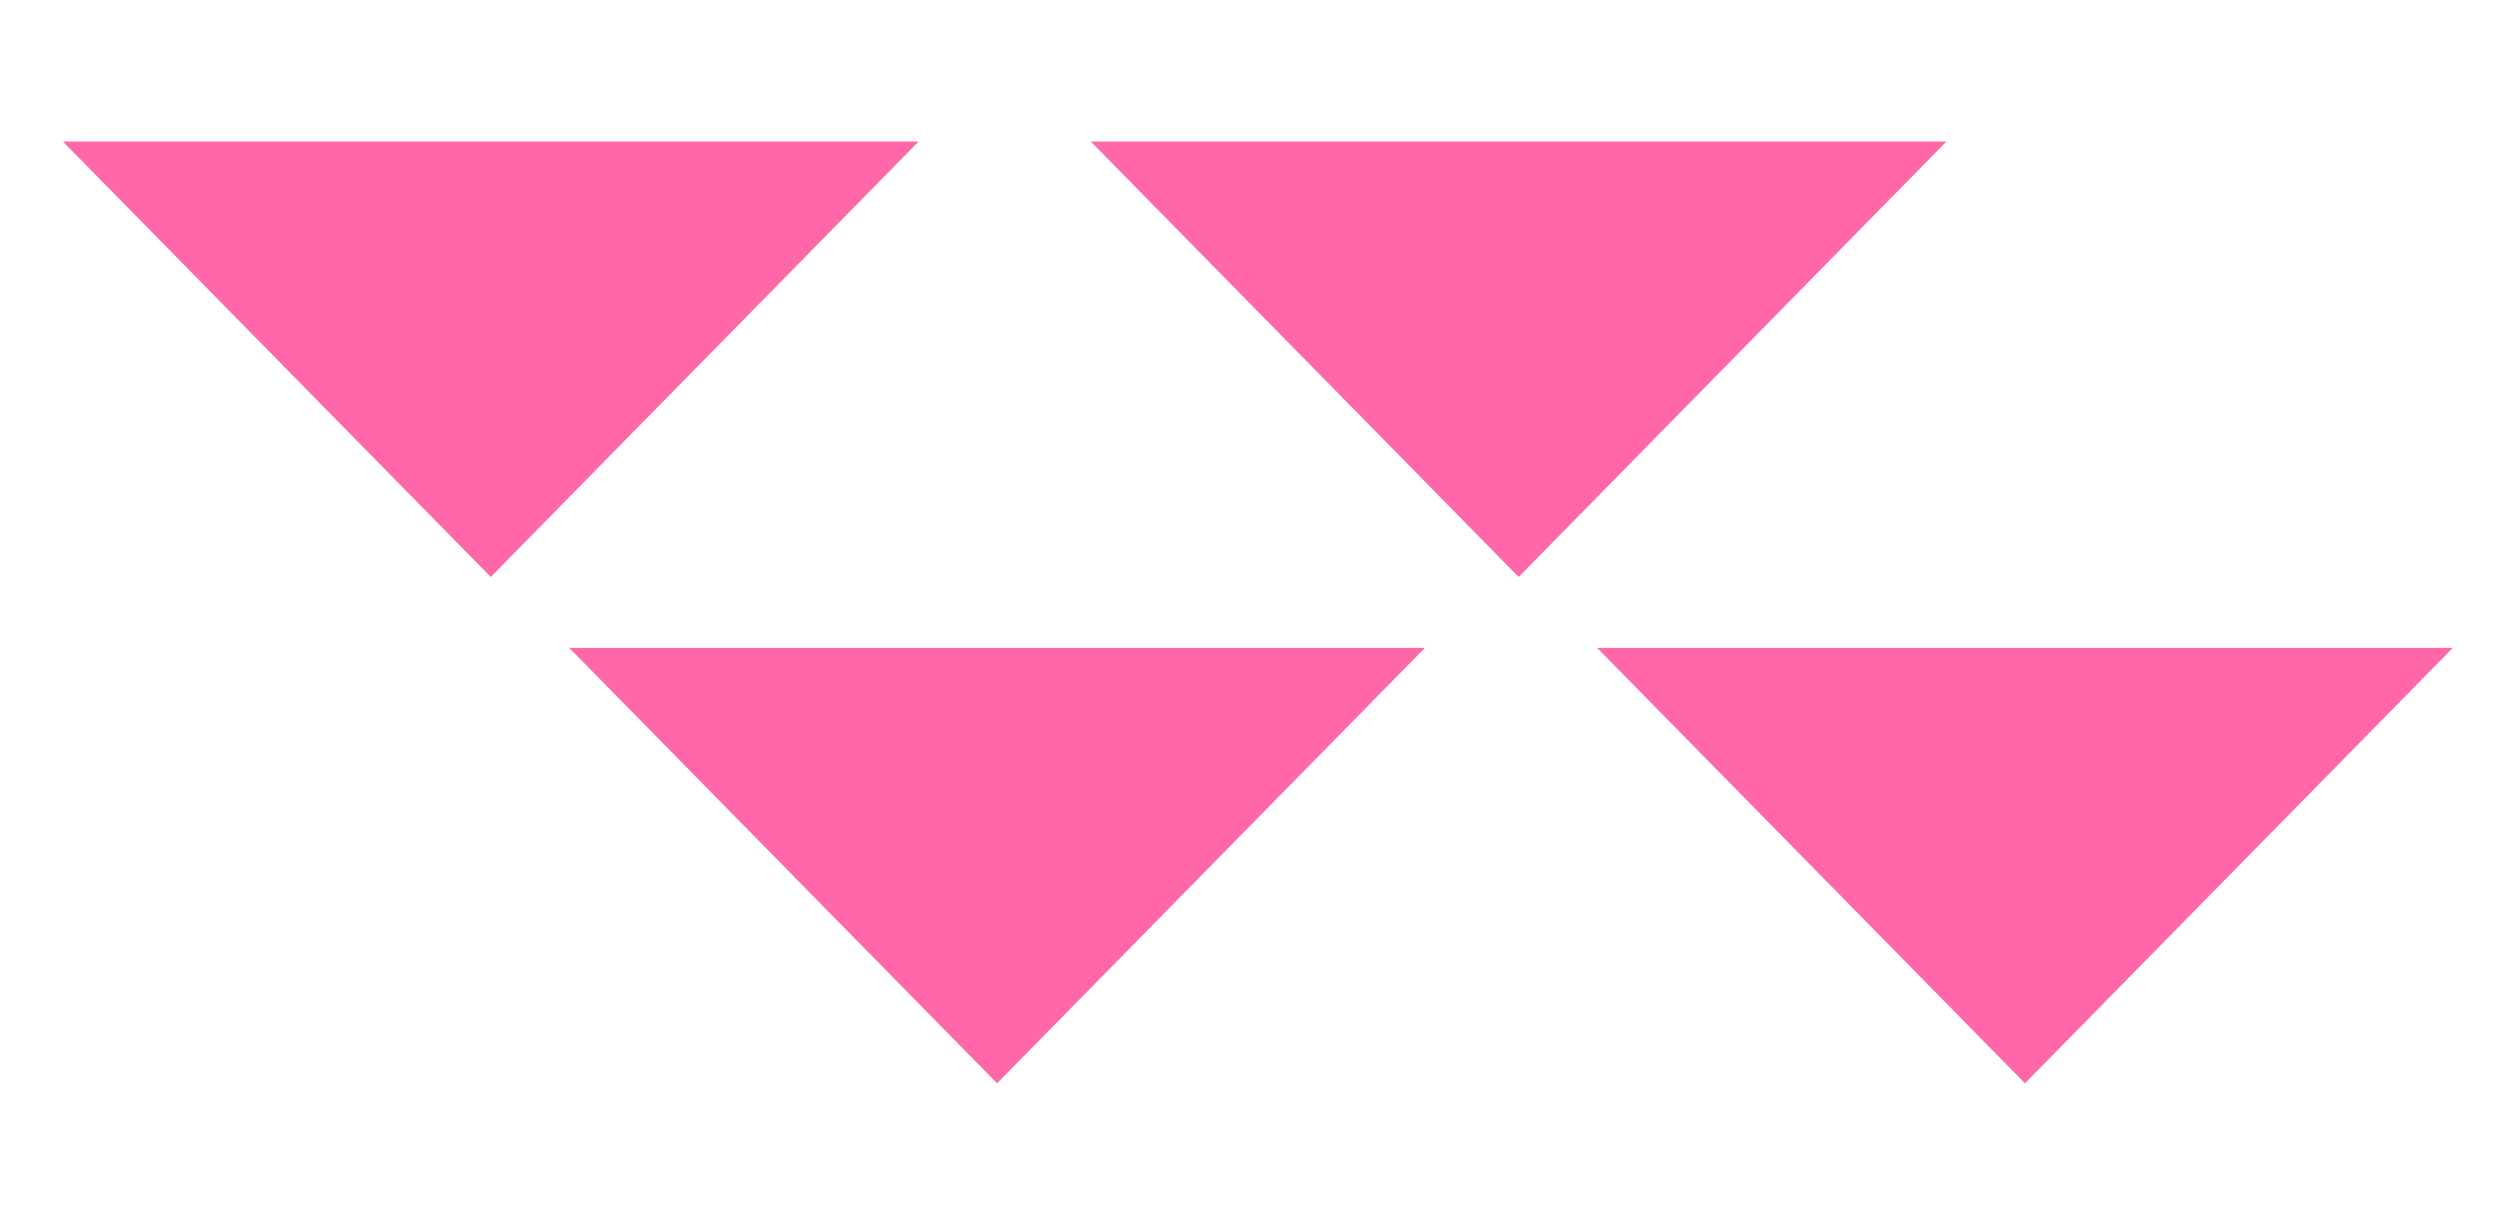
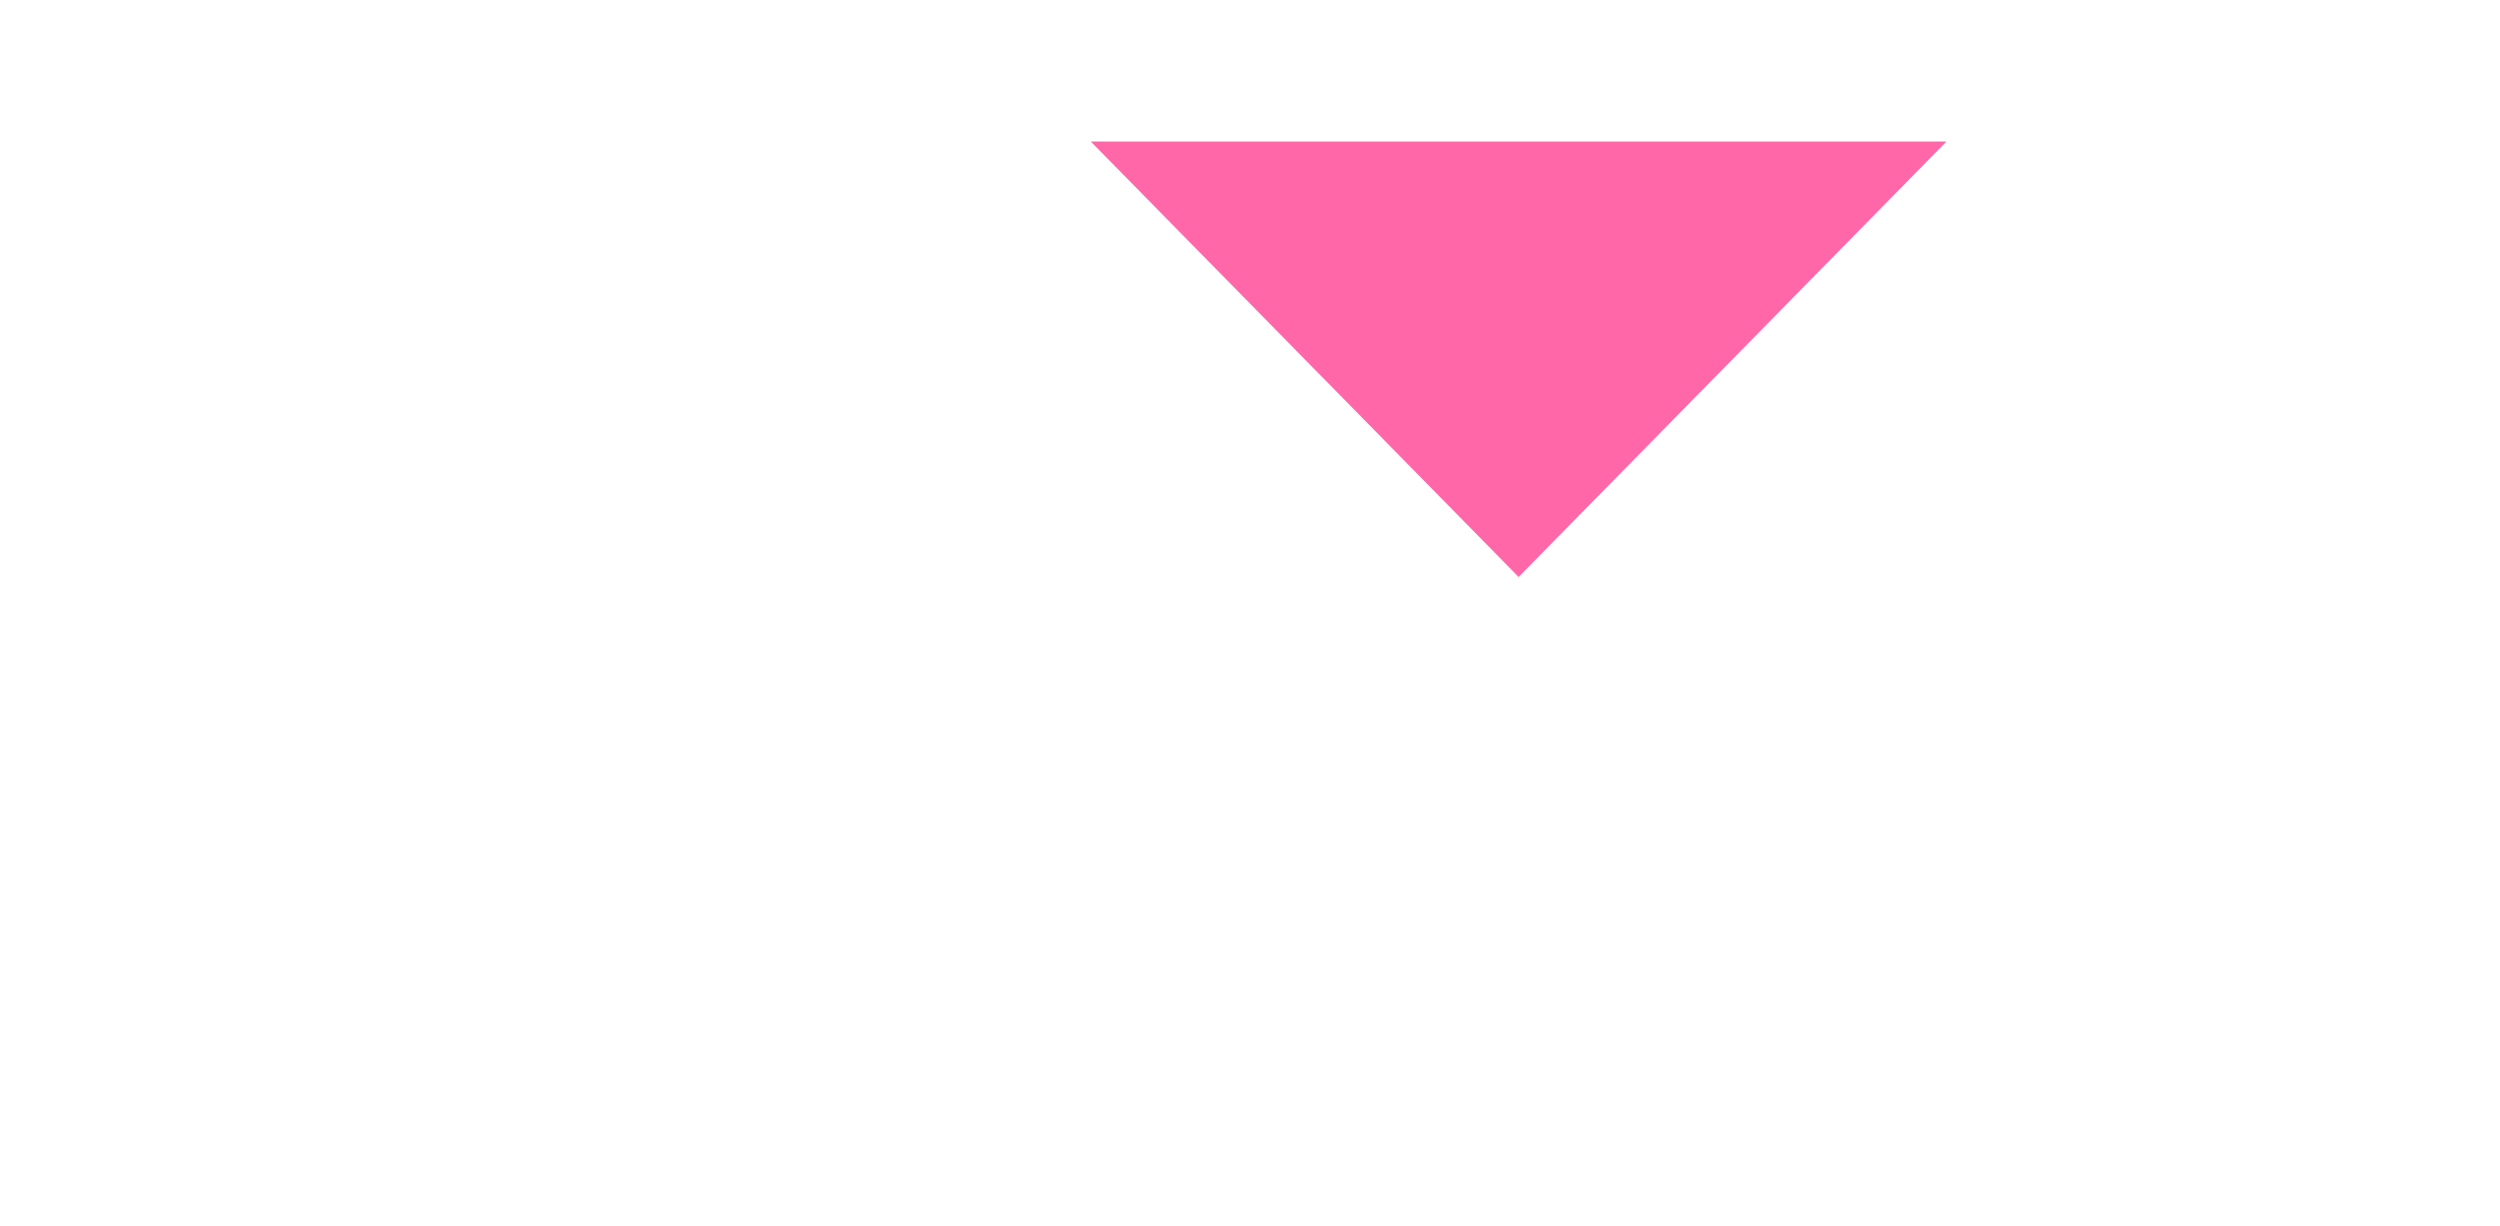
<svg xmlns="http://www.w3.org/2000/svg" width="159" height="78" viewBox="0 0 159 78" fill="none">
-   <path d="M31.212 36.695L4 9L58.423 9L31.212 36.695Z" fill="#FF67A8" />
  <path d="M96.585 36.695L69.373 9L123.796 9L96.585 36.695Z" fill="#FF67A8" />
-   <path d="M63.415 68.898L36.203 41.203L90.627 41.203L63.415 68.898Z" fill="#FF67A8" />
-   <path d="M128.788 68.898L101.576 41.204L156 41.204L128.788 68.898Z" fill="#FF67A8" />
</svg>